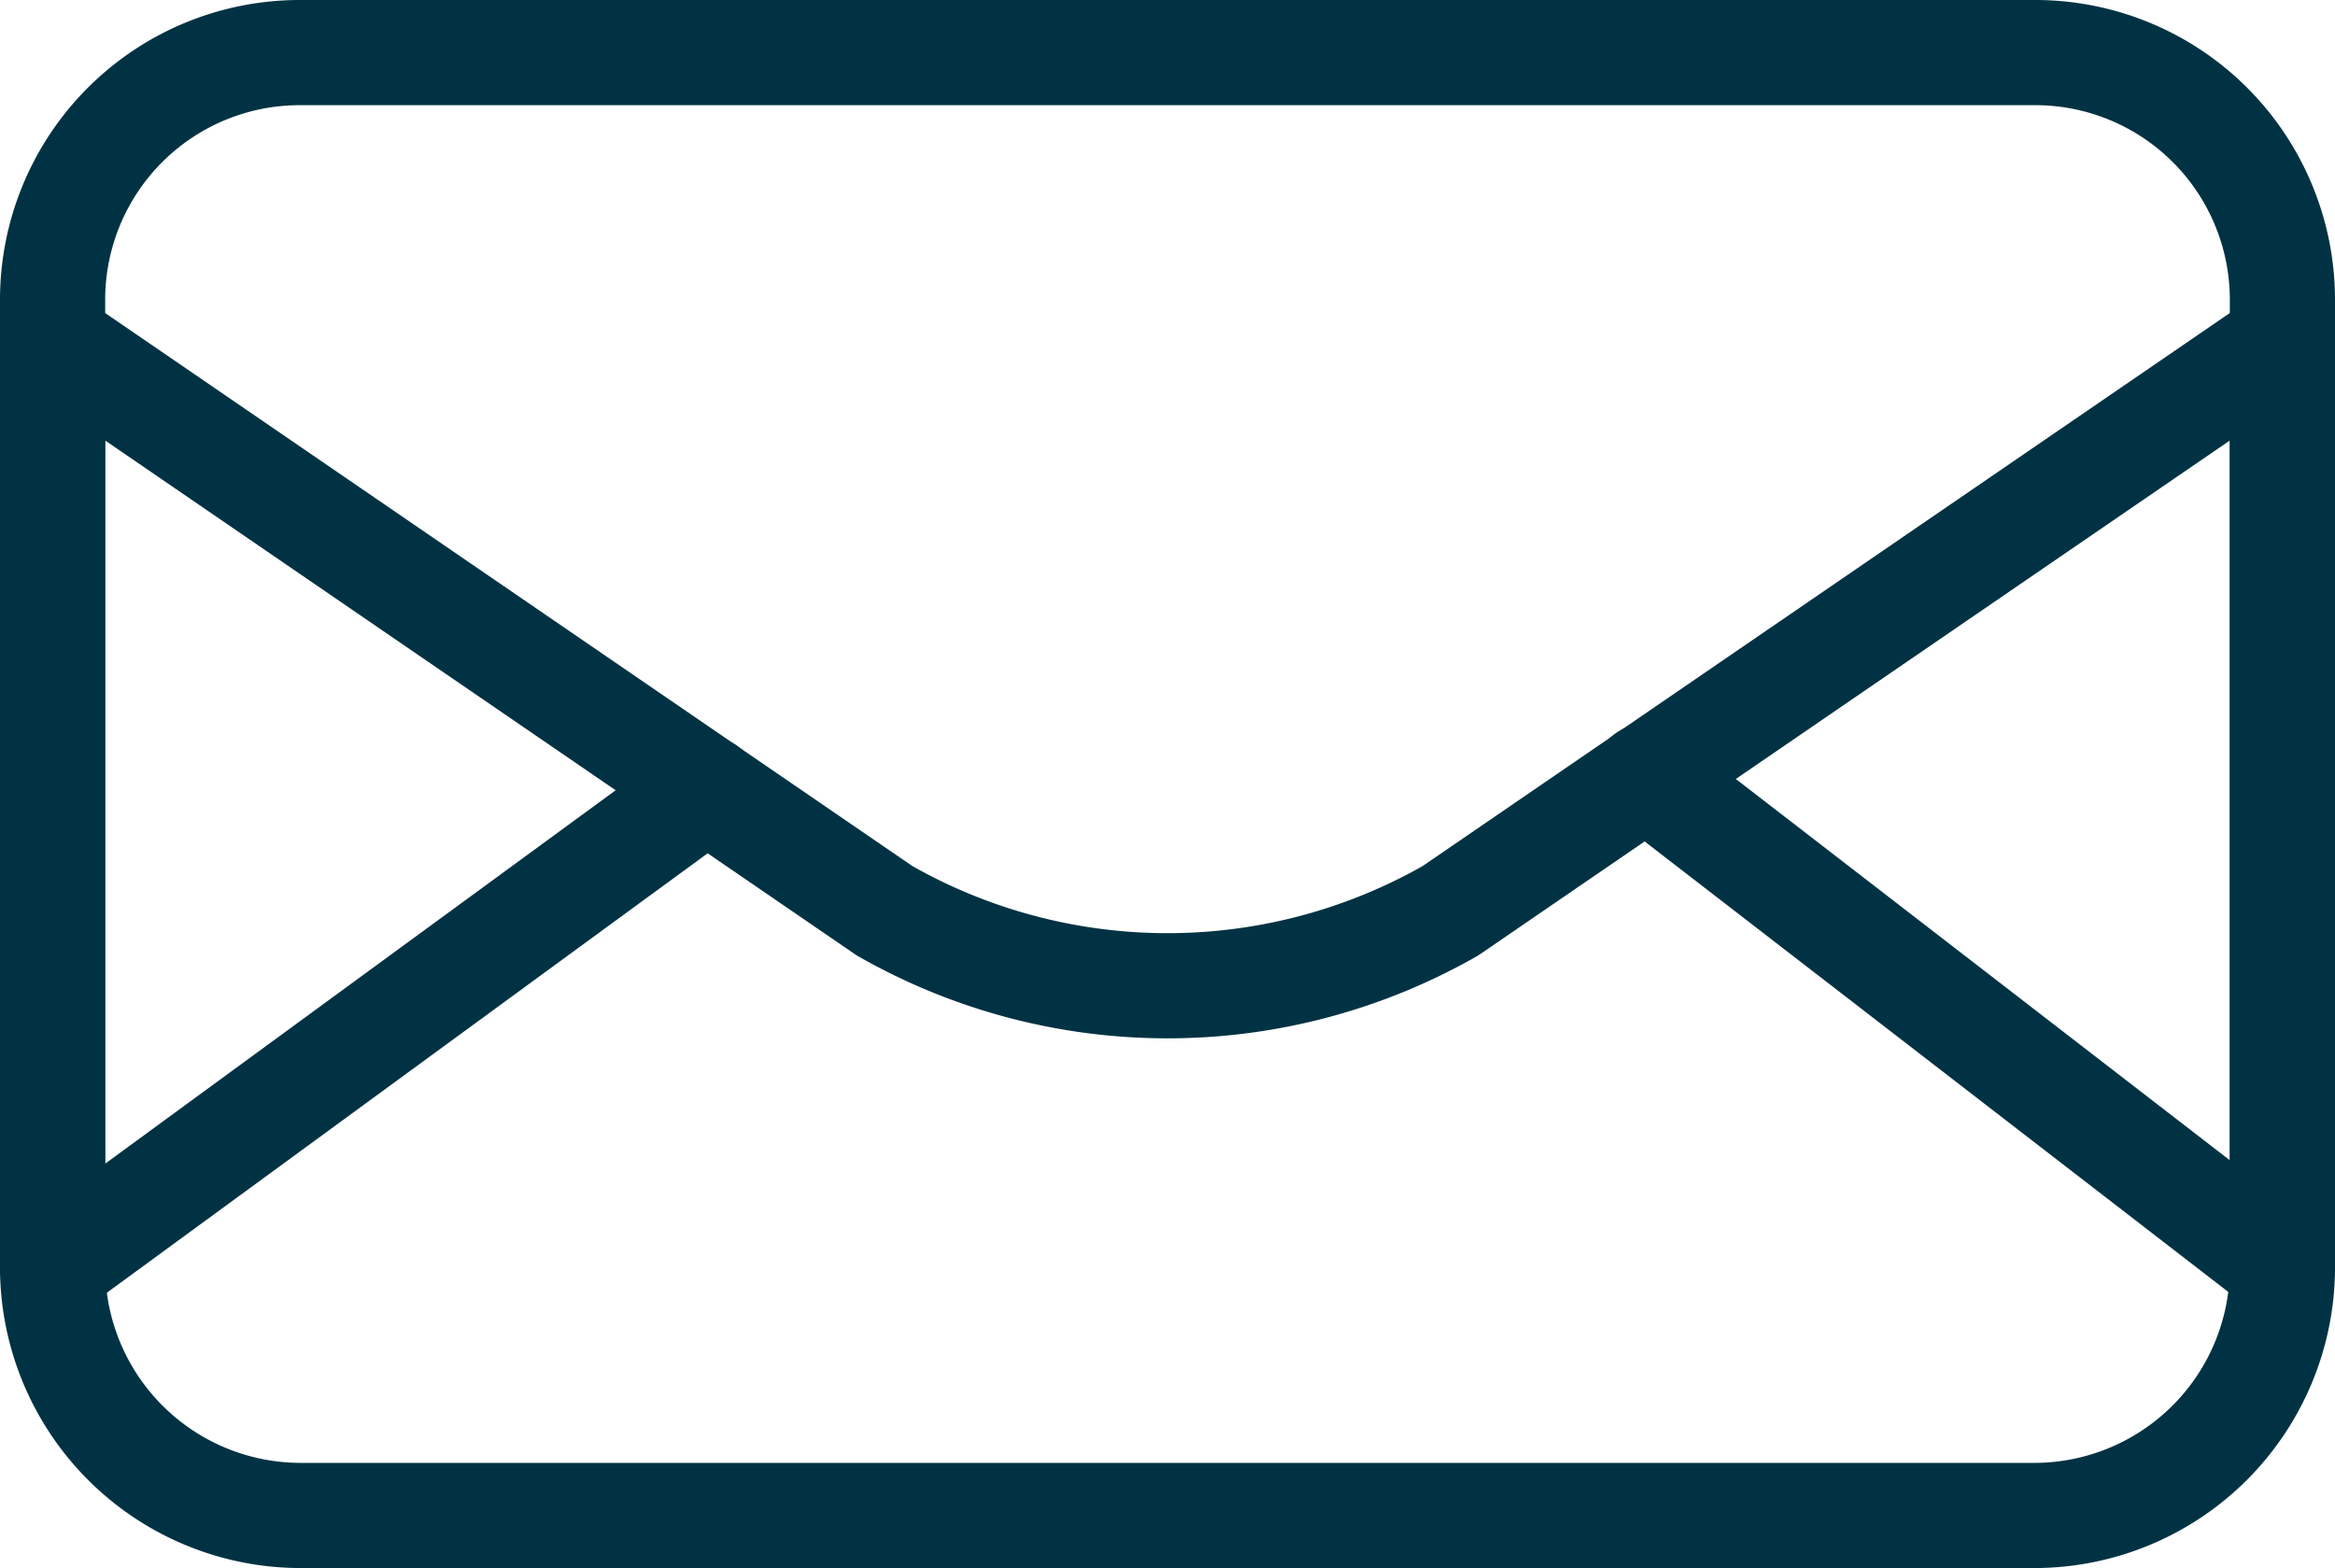
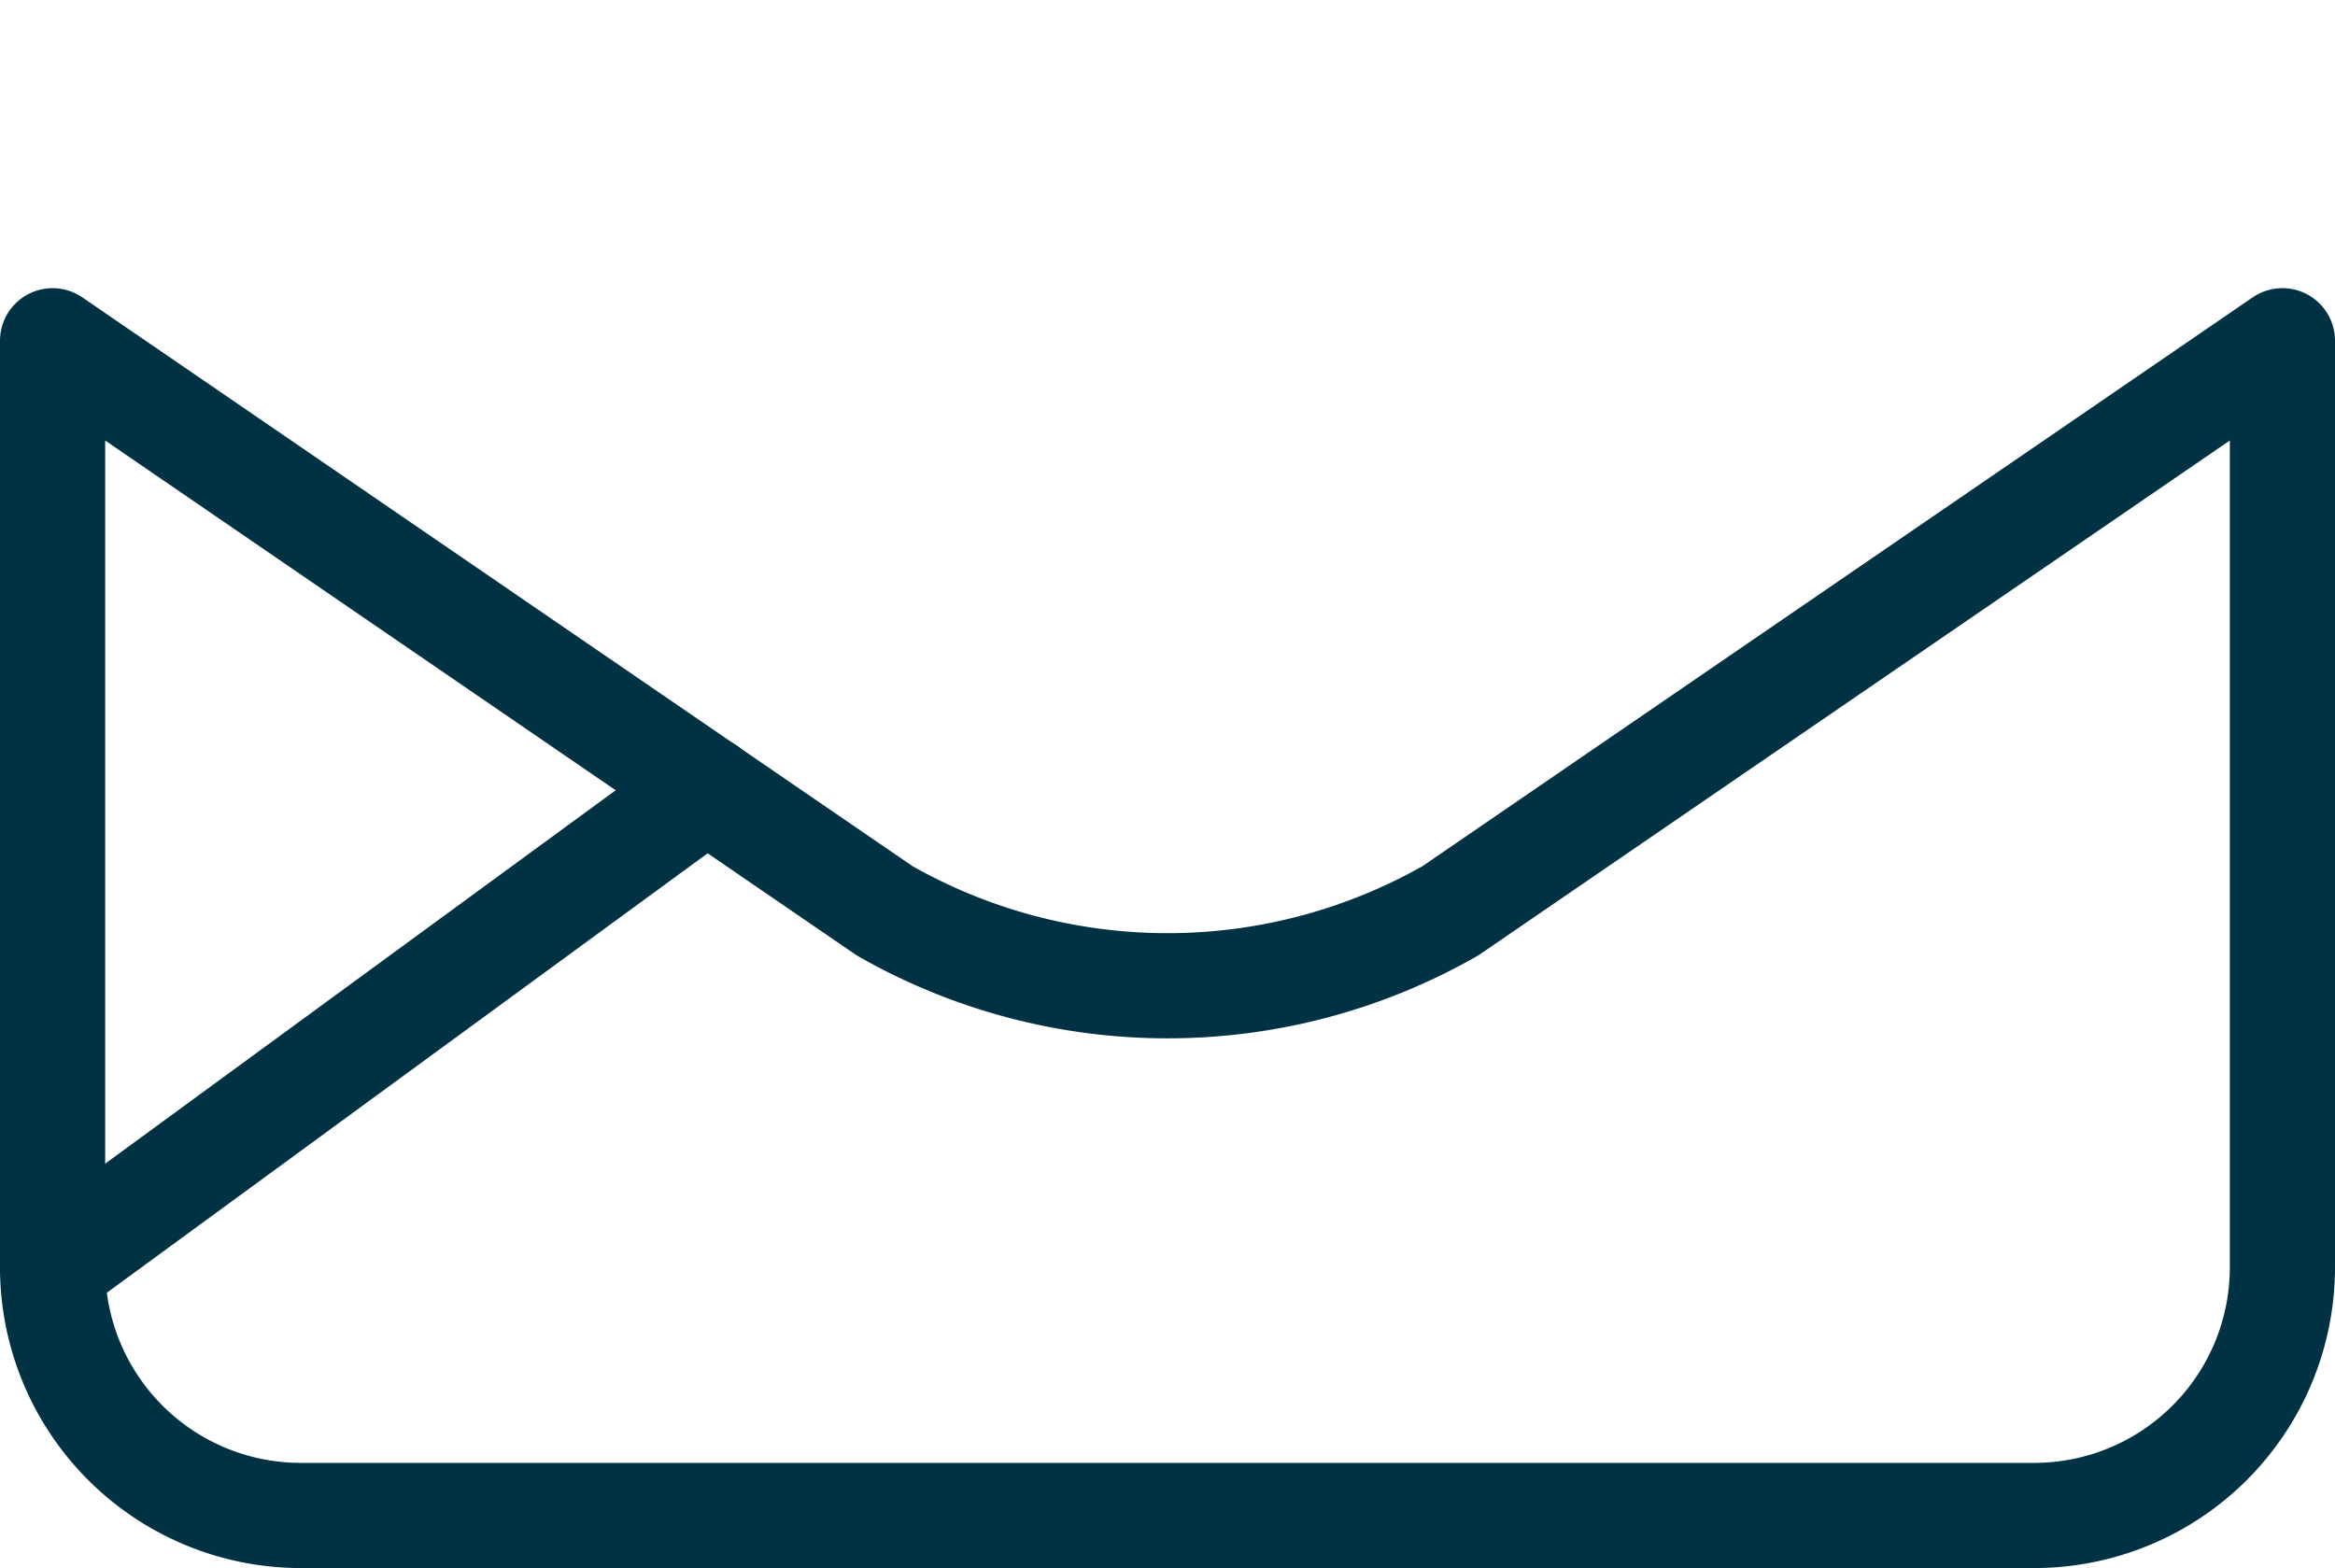
<svg xmlns="http://www.w3.org/2000/svg" viewBox="0 0 22.2 14.91">
  <defs>
    <style>.cls-1{fill:none;stroke:#013243;stroke-linecap:round;stroke-linejoin:round;}</style>
  </defs>
  <g id="Layer_2" data-name="Layer 2">
    <g id="Layer_1-2" data-name="Layer 1">
      <path class="cls-1" d="M21.7,3.24v8.81a2.36,2.36,0,0,1-2.35,2.36H2.85A2.36,2.36,0,0,1,.5,12.05V3.24L8.41,8.66a5.43,5.43,0,0,0,5.38,0Z" />
-       <path class="cls-1" d="M.5,11.67V2.85A2.35,2.35,0,0,1,2.85.5h16.5A2.35,2.35,0,0,1,21.7,2.85v8.82" />
      <line class="cls-1" x1="0.5" y1="12.05" x2="6.72" y2="7.5" />
-       <line class="cls-1" x1="21.7" y1="12.05" x2="15.65" y2="7.38" />
    </g>
  </g>
</svg>